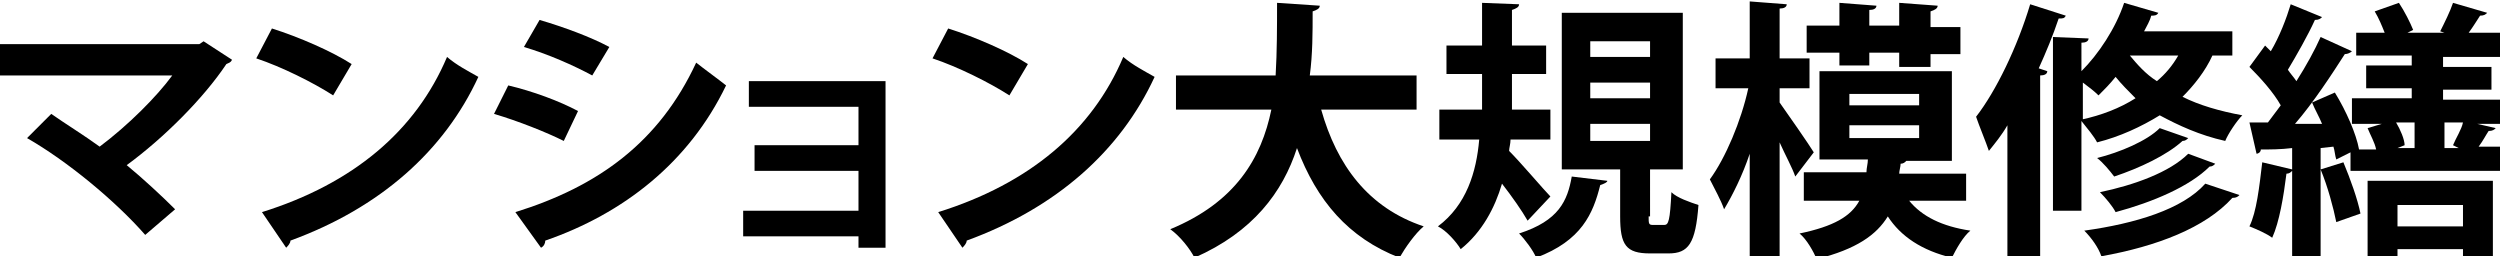
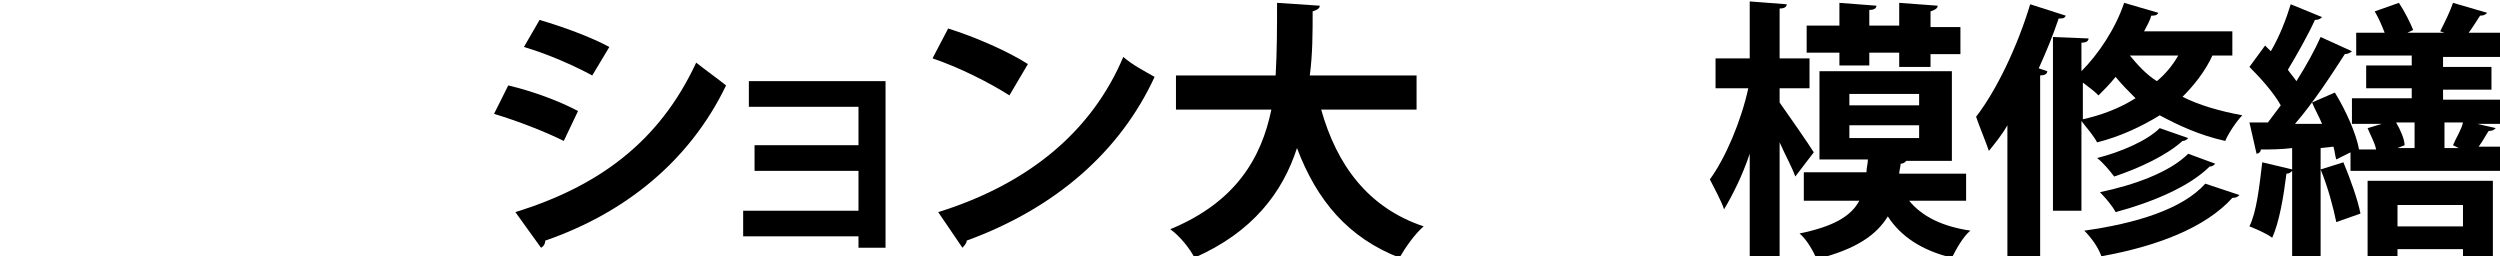
<svg xmlns="http://www.w3.org/2000/svg" version="1.0" id="レイヤー_1" x="0px" y="0px" viewBox="0 0 175.6 18" style="enable-background:new 0 0 175.6 18;" xml:space="preserve">
  <style type="text/css">
	.st0{display:none;}
	.st1{display:inline;}
</style>
  <g class="st0">
    <g class="st1">
      <path d="M0.7,5.8c-0.5,0.5-3.4,3.4-5.9,6.1c0.8,0.9,1.2,1.4,1.7,2.3l-2.1,1.7C-7.1,13-9.1,11-10.7,9.7l1.6-1.6    c0.8,0.6,1.4,1.1,2.2,2c1.6-1.6,2.8-2.8,4.1-4.3h-11.4V3.5H-1c0.3,0,0.6-0.2,1-0.4l1.7,2C1.3,5.3,1,5.6,0.7,5.8z" />
      <path d="M9.8,5.8C8.6,4.8,7.2,4,5.6,3.2l1.2-1.9c1.3,0.6,3,1.5,4.3,2.5L9.8,5.8z M15.8,11.4c-3.2,2.6-5.2,3.5-7.7,4.6    C8,16.3,8,16.6,7.8,16.6c-0.1,0-0.3-0.1-0.4-0.4L6,13.8c1.6-0.4,4.3-1.1,7.6-3.5c3.1-2.3,5.1-5,6-6.2l1.4,2    C20.1,7.1,18.5,9.2,15.8,11.4z" />
      <path d="M28.3,9c-1-0.7-2.2-1.4-4-2l1.2-2c1.5,0.5,2.8,1.1,4.1,2.1L28.3,9z M34.5,12.7c-2.8,2.3-5.1,3.5-7,4.4    c-0.1,0-0.1,0.1-0.2,0.2c-0.1,0.3-0.1,0.4-0.2,0.4c-0.2,0-0.4-0.4-0.5-0.6l-1.1-2c5.1-2.1,8.8-4.8,12.2-9.8l1.6,2    C38.5,8.5,37.2,10.4,34.5,12.7z M30.5,4.4c-1.2-0.9-2.5-1.5-4-2l1.2-2c1.6,0.5,2.8,1.1,4,2L30.5,4.4z" />
      <path d="M52.2,16.9v-0.7h-8.5v-1.8h8.5v-2.7H44V10h8.2V7.3h-8.4V5.6h10.4V17L52.2,16.9L52.2,16.9z" />
-       <path d="M63.7,5.8c-1.2-1-2.6-1.8-4.2-2.6l1.3-1.9c1.3,0.6,3,1.5,4.3,2.5L63.7,5.8z M69.7,11.4C66.5,14,64.5,14.9,62,16    c-0.1,0.3-0.1,0.6-0.3,0.6c-0.1,0-0.3-0.1-0.4-0.4l-1.5-2.5c1.6-0.4,4.3-1.1,7.6-3.5c3.1-2.3,5.1-5,6-6.2l1.4,2    C74,7.1,72.4,9.2,69.7,11.4z" />
      <path d="M93.8,17.8c-4.1-2.5-5.6-4.4-7-7.6c-1.9,4-3.8,6-7.4,7.7l-2-1.8c4.7-1.9,6.6-4.6,7.6-8.9h-7.1V5.1h7.3    c0.1-0.9,0.1-1.9,0.1-2.2c0-1.2,0-2.1-0.1-2.7l2.7,0.1c0.1,0,0.3,0,0.3,0.2S88,0.8,87.8,1c0,0.4,0,0.2,0,1.2c0,0.2,0,1.9-0.1,2.9    h7.7v2.2h-7.5c1.2,3.9,2.8,6.2,7.8,8.6L93.8,17.8z" />
      <path d="M105,14.7c-1.3-1-1.9-1.8-2.4-2.6c-0.9,2.7-2,4.4-3.1,5.4l-2.1-1.2c0.5-0.5,1.6-1.4,2.5-3.1c0.9-1.8,1-3.2,1.1-3.9h-3.1    V7.1h3.2c0-0.7,0-1.1,0-1.8h-2.9V3.2h2.9c0-0.6,0-1.9-0.1-3.1l2.3,0.1c0.2,0,0.6,0,0.6,0.3c0,0.1-0.1,0.2-0.3,0.3    c-0.3,0.1-0.3,0.2-0.3,0.3c0,0,0,1.8,0,2h2.6v2.1h-2.6c0,0.6,0,1.2,0,1.8h2.7v2.2h-2.8c0.3,1,1.5,2.5,3.2,3.8L105,14.7z     M114.3,17.3h-2.5c-0.9,0-1.3-0.6-1.3-1.5v-4.7h-2.2l1.8,0.7c0.1,0,0.3,0.1,0.3,0.3c0,0.1-0.1,0.2-0.2,0.2    c-0.2,0.1-0.2,0.1-0.3,0.2c0,0-0.3,0.8-0.4,0.9c-0.9,1.8-2.2,3.4-4.1,4.3l-1.8-1.7c1.3-0.5,3.2-1.3,4-3.9c0.1-0.1,0.2-0.8,0.2-1    h-1.4V0.6h8.6v10.6h-2.3v3.6c0,0.3,0.2,0.4,0.4,0.4h0.4c0.5,0,0.6-0.7,0.6-1.7l2.1,0.8C116.1,15.7,116,17.3,114.3,17.3z     M112.8,2.5h-4.3v1h4.3V2.5z M112.8,5.2h-4.3v1h4.3V5.2z M112.8,8h-4.3v1.1h4.3V8z" />
      <path d="M133.2,3.2v0.6H131V3.2h-1.5v0.6h-2.2V3.2h-2.5V5h-2v0.7c0.5,0.9,1.1,1.8,2.3,2.8l-1.3,1.7c-0.5-0.6-0.7-0.9-1-1.4v8.9    h-2.1v-7c-0.4,0.8-0.7,1.4-1.4,2.2l-2-1.2c1.9-1.9,2.8-4.5,3.1-6.6H118V3h2.7V0l2,0.1c0.4,0,0.6,0.1,0.6,0.3c0,0.1,0,0.1-0.1,0.2    c-0.2,0.2-0.3,0.2-0.3,0.3V3h1.7V1.4h2.8V0l2,0.1c0.5,0,0.6,0.1,0.6,0.3c0,0.1,0,0.1-0.1,0.2c-0.1,0.1-0.3,0.2-0.3,0.3v0.5h1.5    V0.1h2.1c0.2,0,0.5,0.1,0.5,0.3c0,0.1-0.5,0.4-0.5,0.4v0.6h2.3v1.9L133.2,3.2L133.2,3.2L133.2,3.2z M134.4,17.8    c-2.3-1.1-3.7-2.4-4.6-3.8c-0.4,0.6-0.8,1.2-1.8,2.1c-1.4,1.2-2.3,1.4-3.2,1.6l-1.5-1.9c2.9-0.3,3.8-1.4,4.5-2.3h-3.5v-1.9h4.2    c0.1-0.3,0.1-0.6,0.1-0.9h-3.4V4.3h9.8v6.4h-4.1c0,0.4-0.1,0.5-0.1,0.9h4.8v1.9H132c1.1,1.3,2.6,2,4.2,2.5L134.4,17.8z M132.9,5.9    h-5.6v0.8h5.6V5.9z M132.9,8.1h-5.6v1h5.6V8.1z" />
    </g>
    <g class="st1">
      <path d="M143.6,1.1c-0.2,0.1-0.2,0.2-0.3,0.3c-0.2,0.5-0.5,1.4-1.5,3.4c0.4,0.1,0.7,0.2,0.7,0.5c0,0.1,0,0.1-0.2,0.3    c-0.2,0.1-0.2,0.2-0.2,0.3v12.2h-2.2v-10c-0.1,0.2-0.4,0.5-0.6,0.8l-2-1.2c1.5-1.8,3-4.1,4-7.7l2.3,0.7c0.1,0,0.3,0.1,0.3,0.3    C143.9,1,143.8,1.1,143.6,1.1z M154.5,9.4c-1.9-0.4-3-0.9-4.4-1.9c-1.4,0.9-2.3,1.3-3.8,1.9L144.9,8v7.1H143V3.6l1.8,0.2    c0.1,0,0.3,0.1,0.3,0.2s-0.3,0.4-0.3,0.5v0.4c1.1-1.2,1.7-2.3,2.4-4.9l2.1,0.5c0.1,0,0.3,0.1,0.3,0.3c0,0.1,0,0.1-0.2,0.2    s-0.3,0.2-0.3,0.3h6.3v2H154c-0.7,1.3-1.3,2-2.1,2.9c1.2,0.5,2.1,0.9,4.1,1.1L154.5,9.4z M147.3,4.9c-0.6,1-0.9,1.3-1.2,1.6    l-1.3-0.9v2.1c1.5-0.4,2.4-0.8,3.7-1.5C148,5.8,147.7,5.4,147.3,4.9z M156.1,14c-0.1,0-0.3,0-0.4,0s-0.1,0-0.3,0.2    c-3.8,3.3-7.7,3.8-9.1,4l-1.5-2c4.8-0.6,7.9-2.6,9.7-4.2l1.6,1.5c0.1,0.1,0.2,0.2,0.2,0.3C156.4,14,156.2,14,156.1,14z M151.3,9.9    c-0.2,0-0.2,0-0.4,0.1c-1.7,1.1-3.1,1.7-4.4,2.2l-1.2-1.7c1.9-0.6,3.4-1.3,4.9-2.4l1.3,1.2c0.1,0.1,0.2,0.2,0.2,0.4    S151.6,9.9,151.3,9.9z M153.8,11.8c0,0-0.3,0-0.4,0c-0.1,0-0.1,0-0.3,0.1c-2,1.4-4.2,2.5-6.6,3.1l-1.4-1.8c3.6-1,5.9-2.6,7-3.4    l1.6,1.4c0.1,0.1,0.2,0.2,0.2,0.4C154.1,11.8,154,11.8,153.8,11.8z M148.5,3.2c0.5,0.8,0.9,1.2,1.6,1.8c0.6-0.6,1-1,1.4-1.8H148.5    z" />
      <path d="M160.2,11.6c-0.2,0.1-0.2,0.3-0.2,0.6c-0.1,2-0.2,3.3-0.3,4.1l-2.1-0.3c0.6-1.7,0.7-4.3,0.7-5.1l1.6,0.1    c0.4,0,0.6,0.1,0.6,0.3C160.3,11.4,160.2,11.5,160.2,11.6z M165.3,12.2v-1.7h1.6c-0.1-0.3-0.3-0.6-0.9-1.3l1.2-0.6h-1.8    c0.2,0.5,0.2,0.8,0.3,1.2l-1.9,0.3c0-0.3,0-0.3-0.1-0.5c-0.6,0.1-0.7,0.1-1.2,0.1V18h-2.1V9.9c-0.9,0.1-1.2,0.1-1.7,0.1    c-0.2,0-0.3,0-0.5,0.2c-0.1,0.1-0.1,0.2-0.3,0.2s-0.3-0.2-0.3-0.8V7.9c0.4,0,0.7,0,1.6,0.1c0.4-0.5,0.5-0.7,1.1-1.6    c-1.3-1.3-2.1-1.9-2.5-2.2l1.2-1.6c0.2,0.1,0.5,0.4,0.6,0.5c0.3-0.6,0.7-1.2,1.6-3.3l1.6,0.6c0,0,0.4,0.2,0.4,0.4    c0,0.3-0.2,0.3-0.6,0.3c-0.4,0.8-0.5,1-1.7,3.2c0.1,0.1,0.4,0.4,0.5,0.4c0.7-1,1.1-1.8,1.6-2.9l1.4,0.6c0.1,0,0.3,0.1,0.5,0.3V2.1    h2.5c-0.3-0.6-0.6-1.1-1-1.6l1.9-0.7c0.6,0.8,1,1.3,1.4,2.3h1.3c0.4-0.8,0.7-1.4,0.9-2.2l1.6,0.3c0.4,0.1,0.8,0.2,0.8,0.4    c0,0.1-0.1,0.2-0.1,0.2c-0.1,0-0.4,0.1-0.5,0.2c0,0-0.4,0.9-0.5,1h2.6v1.7h-4.4v0.7h3.3V6h-3.3v0.9h4.3v1.6h-2.3l1,0.5    c0.3,0.1,0.4,0.2,0.4,0.4c0,0,0,0.1-0.1,0.2c0,0-0.3,0-0.4,0.1c-0.1,0-0.5,0.6-0.6,0.7h2.1v1.7L165.3,12.2L165.3,12.2z M169.4,6.1    h-3.2V4.5h3.2V3.8h-4.2V3.3c-0.1,0-0.3,0.1-0.4,0.1c-1.8,3-2.3,3.7-3.1,4.8c0.7,0,0.9,0,1.7-0.1c-0.2-0.8-0.3-1.1-0.4-1.4l1.7-0.3    c0.3,0.8,0.5,1.3,0.7,2.1V7.1h4C169.4,7.1,169.4,6.1,169.4,6.1z M163.4,15.4c-0.3-1.4-0.4-2.8-0.4-4.1l1.6-0.4    c0.1,1.4,0.3,2.6,0.6,4.1L163.4,15.4z M173,18.1v-0.5h-4.9v0.5h-2.2v-5.4h9.3v5.4H173z M169.4,8.6h-1.5c0.5,0.8,0.8,1.2,1.1,1.9    h0.4V8.6z M173,14.5h-4.9v1.4h4.9C173,15.9,173,14.5,173,14.5z M171.6,8.6v1.9h0.5c0.5-0.7,0.7-1,1.1-1.9H171.6z" />
    </g>
  </g>
  <g>
-     <path d="M16.3,4.2c-0.1,0.2-0.2,0.2-0.4,0.3c-1.6,2.4-4.4,5.2-7,7.1c1.1,0.9,2.5,2.2,3.4,3.1l-2.1,1.8c-2.1-2.4-5.5-5.2-8.3-6.8   l1.7-1.7C4.6,8.7,5.9,9.5,7,10.3c2-1.5,4-3.5,5.1-5H-0.1V3.1H14l0.3-0.2L16.3,4.2z" />
-     <path d="M19.1,2c1.9,0.6,4.2,1.6,5.6,2.5l-1.3,2.2c-1.4-0.9-3.6-2-5.4-2.6L19.1,2z M18.4,14.9c6.4-2,10.8-5.7,13-10.9   c0.7,0.6,1.5,1,2.2,1.4c-2.4,5.2-6.9,9.2-13.2,11.5c0,0.2-0.2,0.4-0.3,0.5L18.4,14.9z" />
    <path d="M35.7,6c1.7,0.4,3.6,1.1,4.9,1.8l-1,2.1c-1.2-0.6-3.2-1.4-4.9-1.9L35.7,6z M36.2,14.9C42,13.1,46.3,10,48.9,4.4   c0.5,0.4,1.6,1.2,2.1,1.6c-2.6,5.4-7.2,9-12.7,10.9c0,0.2-0.1,0.4-0.3,0.5L36.2,14.9z M37.9,1.4c1.7,0.5,3.6,1.2,4.9,1.9l-1.2,2   c-1.3-0.7-3.1-1.5-4.8-2L37.9,1.4z" />
    <path d="M62.2,5.7v11.7h-1.9v-0.8h-8.1v-1.8h8.1v-2.8H53v-1.8h7.3V7.5h-7.7V5.7H62.2z" />
    <path d="M66.6,2c1.9,0.6,4.2,1.6,5.6,2.5l-1.3,2.2c-1.4-0.9-3.6-2-5.4-2.6L66.6,2z M65.9,14.9c6.4-2,10.8-5.7,13-10.9   c0.7,0.6,1.5,1,2.2,1.4c-2.4,5.2-6.9,9.2-13.2,11.5c0,0.2-0.2,0.4-0.3,0.5L65.9,14.9z" />
    <path d="M99.6,7.7h-6.8c1.1,3.9,3.3,6.9,7.2,8.2c-0.6,0.5-1.3,1.5-1.7,2.2c-3.6-1.4-5.8-4-7.2-7.7c-1,3.1-3.1,5.9-7.2,7.7   c-0.3-0.6-1-1.5-1.7-2c4.6-1.9,6.4-5,7.1-8.4h-6.7V5.3h7c0.1-1.7,0.1-3.4,0.1-5.1l3,0.2c0,0.2-0.2,0.3-0.5,0.4c0,1.5,0,3-0.2,4.5   h7.5V7.7z" />
-     <path d="M106.1,9.8c0,0.3-0.1,0.6-0.1,0.8c0.8,0.8,2.5,2.8,2.9,3.2l-1.6,1.7c-0.4-0.7-1.1-1.7-1.8-2.6c-0.5,1.7-1.4,3.4-2.9,4.6   c-0.3-0.5-1-1.3-1.6-1.6c2-1.5,2.7-3.8,2.9-6.1h-2.8V7.7h3V5.2h-2.5v-2h2.5v-3l2.6,0.1c0,0.2-0.2,0.3-0.5,0.4v2.5h2.4v2h-2.4v2.5   h2.7v2.1H106.1z M112.9,12.7c0,0.1-0.2,0.2-0.5,0.3c-0.5,2-1.3,3.9-4.5,5.1c-0.2-0.5-0.8-1.3-1.2-1.7c2.8-0.9,3.4-2.3,3.7-4   L112.9,12.7z M115.8,15.2c0,0.5,0,0.6,0.3,0.6h0.8c0.3,0,0.4-0.3,0.5-2.3c0.4,0.4,1.3,0.7,1.9,0.9c-0.2,2.7-0.7,3.4-2.1,3.4h-1.3   c-1.7,0-2.1-0.6-2.1-2.6v-3.3h-4.1v-11h8.5v11h-2.3V15.2z M111.7,2.9V4h4.2V2.9H111.7z M111.7,5.8v1.1h4.2V5.8H111.7z M111.7,8.7   v1.2h4.2V8.7H111.7z" />
    <path d="M125,7.2c0.5,0.7,2.1,3,2.4,3.5l-1.3,1.7c-0.2-0.6-0.7-1.5-1.1-2.4v8h-2.1v-7.2c-0.5,1.5-1.2,2.9-1.8,3.9   c-0.2-0.6-0.7-1.5-1-2.1c1.1-1.5,2.2-4.1,2.7-6.4h-2.3V4.1h2.4v-4l2.6,0.2c0,0.2-0.2,0.3-0.5,0.3v3.5h2.1v2.1H125V7.2z M138,14.1   h-3.9c0.9,1.1,2.3,1.8,4.3,2.1c-0.5,0.4-1,1.3-1.3,1.9c-2.1-0.5-3.6-1.5-4.5-2.9c-0.8,1.3-2.2,2.3-5,3c-0.2-0.5-0.7-1.4-1.2-1.8   c2.4-0.5,3.6-1.2,4.2-2.3h-3.9v-2h4.4c0-0.3,0.1-0.6,0.1-0.9h-3.4V5h9.3v6.3h-3.2c-0.1,0.1-0.2,0.2-0.4,0.2c0,0.2-0.1,0.5-0.1,0.7   h4.7V14.1z M129.2,4.6V3.7h-2.3V1.8h2.3V0.2l2.6,0.2c0,0.2-0.2,0.3-0.5,0.3v1.1h2.1V0.2l2.7,0.2c0,0.2-0.2,0.3-0.5,0.4v1.1h2.1v1.9   h-2.1v0.9h-2.2V3.7h-2.1v0.9H129.2z M129.9,6.6v0.8h4.9V6.6H129.9z M129.9,8.8v0.9h4.9V8.8H129.9z" />
    <path d="M141,8.8c-0.4,0.7-0.9,1.3-1.3,1.8c-0.2-0.6-0.7-1.8-0.9-2.4c1.4-1.8,2.9-4.9,3.8-7.9l2.5,0.8c-0.1,0.2-0.2,0.2-0.5,0.2   c-0.4,1.2-0.9,2.4-1.4,3.5l0.6,0.2c0,0.2-0.2,0.3-0.5,0.3v12.8H141V8.8z M156.8,3.9h-1.4c-0.5,1.1-1.3,2.1-2.1,2.9   c1.2,0.6,2.6,1,4.2,1.3c-0.4,0.4-1,1.3-1.2,1.8c-1.8-0.4-3.3-1.1-4.6-1.8c-1.3,0.8-2.8,1.5-4.4,1.9c-0.2-0.4-0.7-1-1.1-1.5v6.3h-2   V2.6l2.5,0.1c0,0.2-0.2,0.3-0.5,0.3V5c1.2-1.2,2.4-3,3-4.8l2.4,0.7c-0.1,0.2-0.3,0.2-0.5,0.2c-0.1,0.4-0.3,0.7-0.5,1.1h6.2V3.9z    M146.2,8.4c1.4-0.3,2.7-0.8,3.8-1.5c-0.5-0.5-1-1-1.4-1.5c-0.4,0.5-0.8,0.9-1.2,1.3c-0.3-0.3-0.7-0.6-1.1-0.9V8.4z M157.3,13.7   c-0.1,0.1-0.2,0.2-0.5,0.2c-1.9,2.1-5.3,3.4-9.2,4.1c-0.2-0.6-0.7-1.3-1.2-1.8c3.6-0.5,6.9-1.5,8.5-3.3L157.3,13.7z M153.7,9.7   c-0.1,0.1-0.2,0.2-0.4,0.2c-1.1,1-3,1.9-4.8,2.5c-0.3-0.4-0.8-1-1.2-1.3c1.6-0.4,3.5-1.2,4.4-2.1L153.7,9.7z M155.6,11.5   c-0.1,0.1-0.2,0.2-0.4,0.2c-1.4,1.4-4,2.5-6.6,3.2c-0.2-0.4-0.7-1-1.1-1.4c2.4-0.5,4.9-1.4,6.2-2.7L155.6,11.5z M149.6,3.9   c0.5,0.6,1.1,1.3,1.9,1.8c0.6-0.5,1.1-1.1,1.5-1.8H149.6z" />
    <path d="M175.3,9c-0.1,0.1-0.2,0.2-0.5,0.2c-0.2,0.3-0.4,0.7-0.7,1.1h2V12h-11v-1.3l-1,0.5c-0.1-0.3-0.1-0.6-0.2-0.9l-0.9,0.1v7.8   h-2V12c-0.1,0.1-0.2,0.2-0.4,0.2c-0.2,1.6-0.5,3.4-1,4.5c-0.4-0.3-1.1-0.6-1.6-0.8c0.5-1,0.7-2.8,0.9-4.5l2.1,0.5v-1.5   c-0.8,0.1-1.6,0.1-2.2,0.1c0,0.2-0.2,0.3-0.3,0.3L158,8.6h1.3c0.3-0.4,0.6-0.8,0.9-1.2c-0.5-0.9-1.4-1.9-2.2-2.7l1.1-1.5l0.4,0.4   c0.6-1,1.1-2.3,1.4-3.3l2.2,0.9c-0.1,0.1-0.2,0.2-0.5,0.2c-0.5,1.1-1.3,2.5-1.9,3.5c0.2,0.3,0.4,0.5,0.6,0.8   c0.7-1.1,1.3-2.2,1.7-3.1l2.2,1c-0.1,0.1-0.3,0.2-0.5,0.2c-0.9,1.4-2.2,3.4-3.5,4.9l1.9,0c-0.2-0.5-0.5-1-0.7-1.5l1.6-0.7   c0.8,1.3,1.5,2.9,1.7,4h1.2c-0.1-0.5-0.4-1-0.6-1.5l1-0.3h-2.1V6.9h4.2V6.2h-3.2V4.6h3.2V3.9h-3.9V2.3h2c-0.2-0.5-0.4-1-0.7-1.5   l1.7-0.6c0.4,0.6,0.8,1.4,1,1.9l-0.4,0.2h2.6l-0.3-0.1c0.3-0.6,0.7-1.4,0.9-2l2.4,0.7c-0.1,0.1-0.2,0.2-0.5,0.2   c-0.2,0.3-0.5,0.8-0.8,1.2h2.3v1.7h-4.1v0.7h3.4v1.6h-3.4v0.7h4.3v1.7h-1.9L175.3,9z M164.6,11.4c0.5,1.2,1,2.6,1.2,3.6l-1.7,0.6   c-0.2-1-0.6-2.5-1.1-3.7L164.6,11.4z M166.3,18.1v-5.4h8.8v5.4H173v-0.6h-4.6v0.6H166.3z M169.6,8.6h-1.3c0.3,0.5,0.6,1.2,0.6,1.6   l-0.5,0.2h1.2V8.6z M173,14.4h-4.6v1.5h4.6V14.4z M172.3,10.2c0.2-0.5,0.6-1.1,0.7-1.6h-1.3v1.8h1L172.3,10.2z" />
  </g>
</svg>